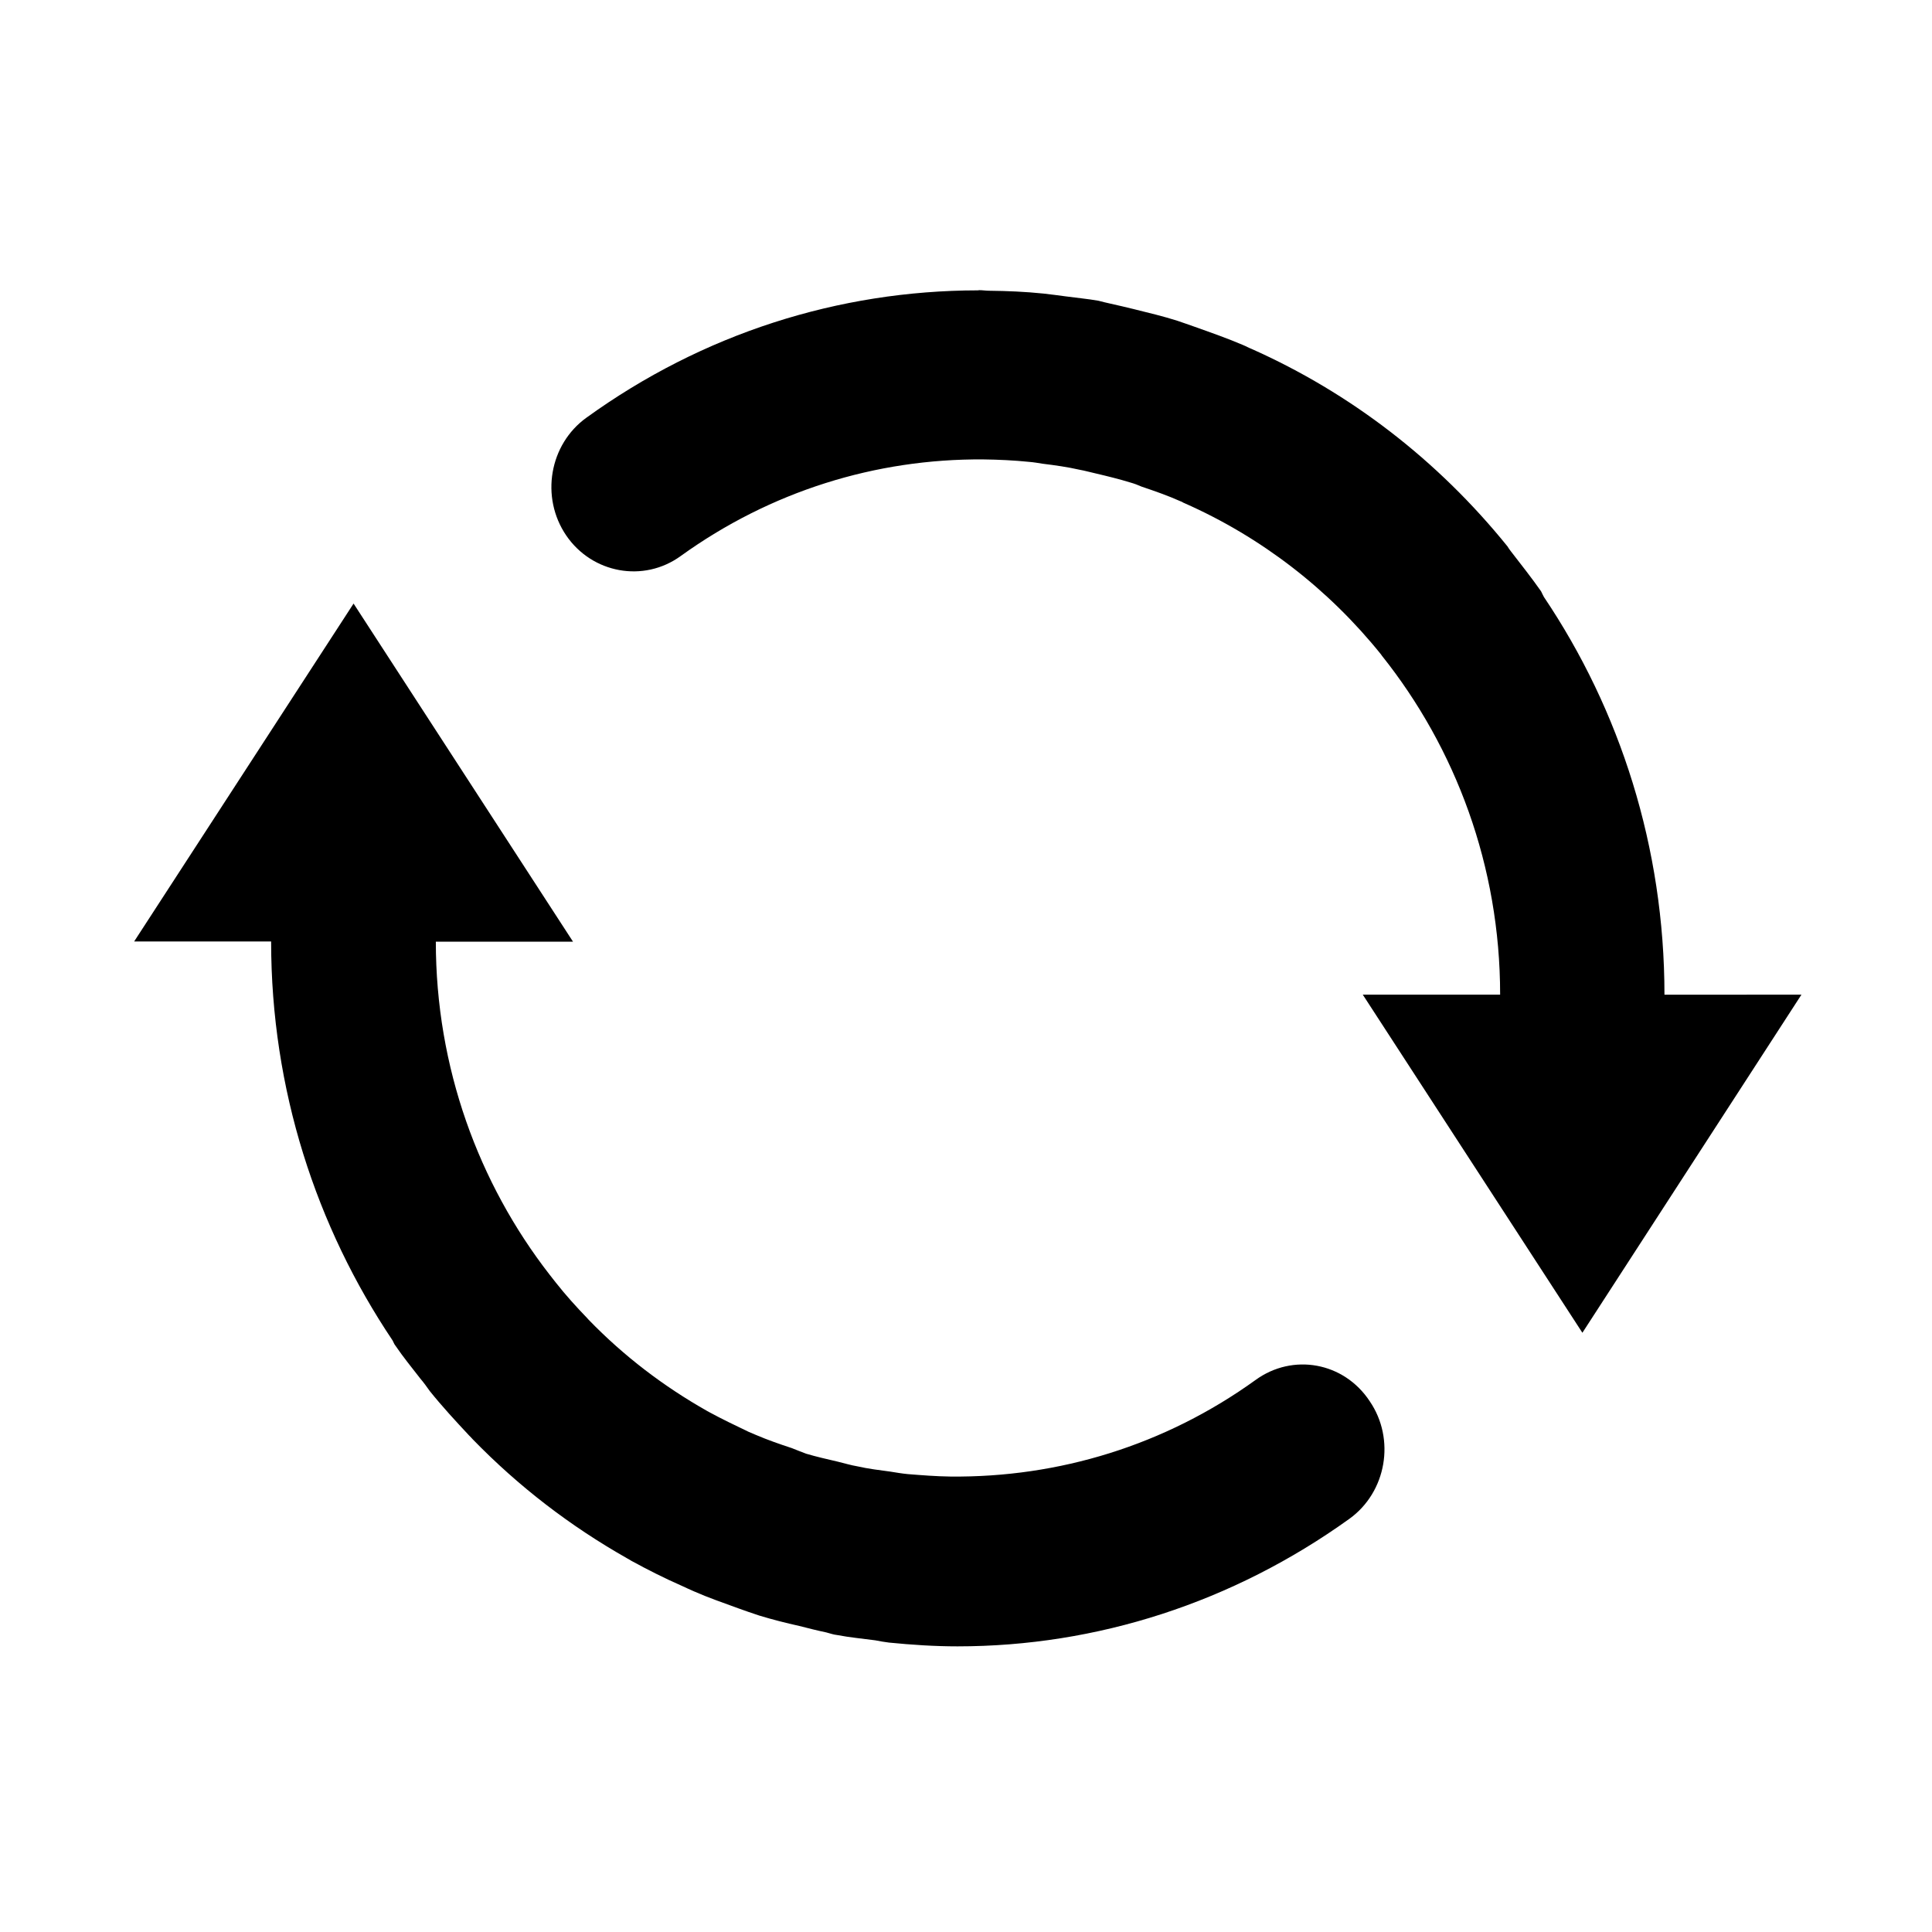
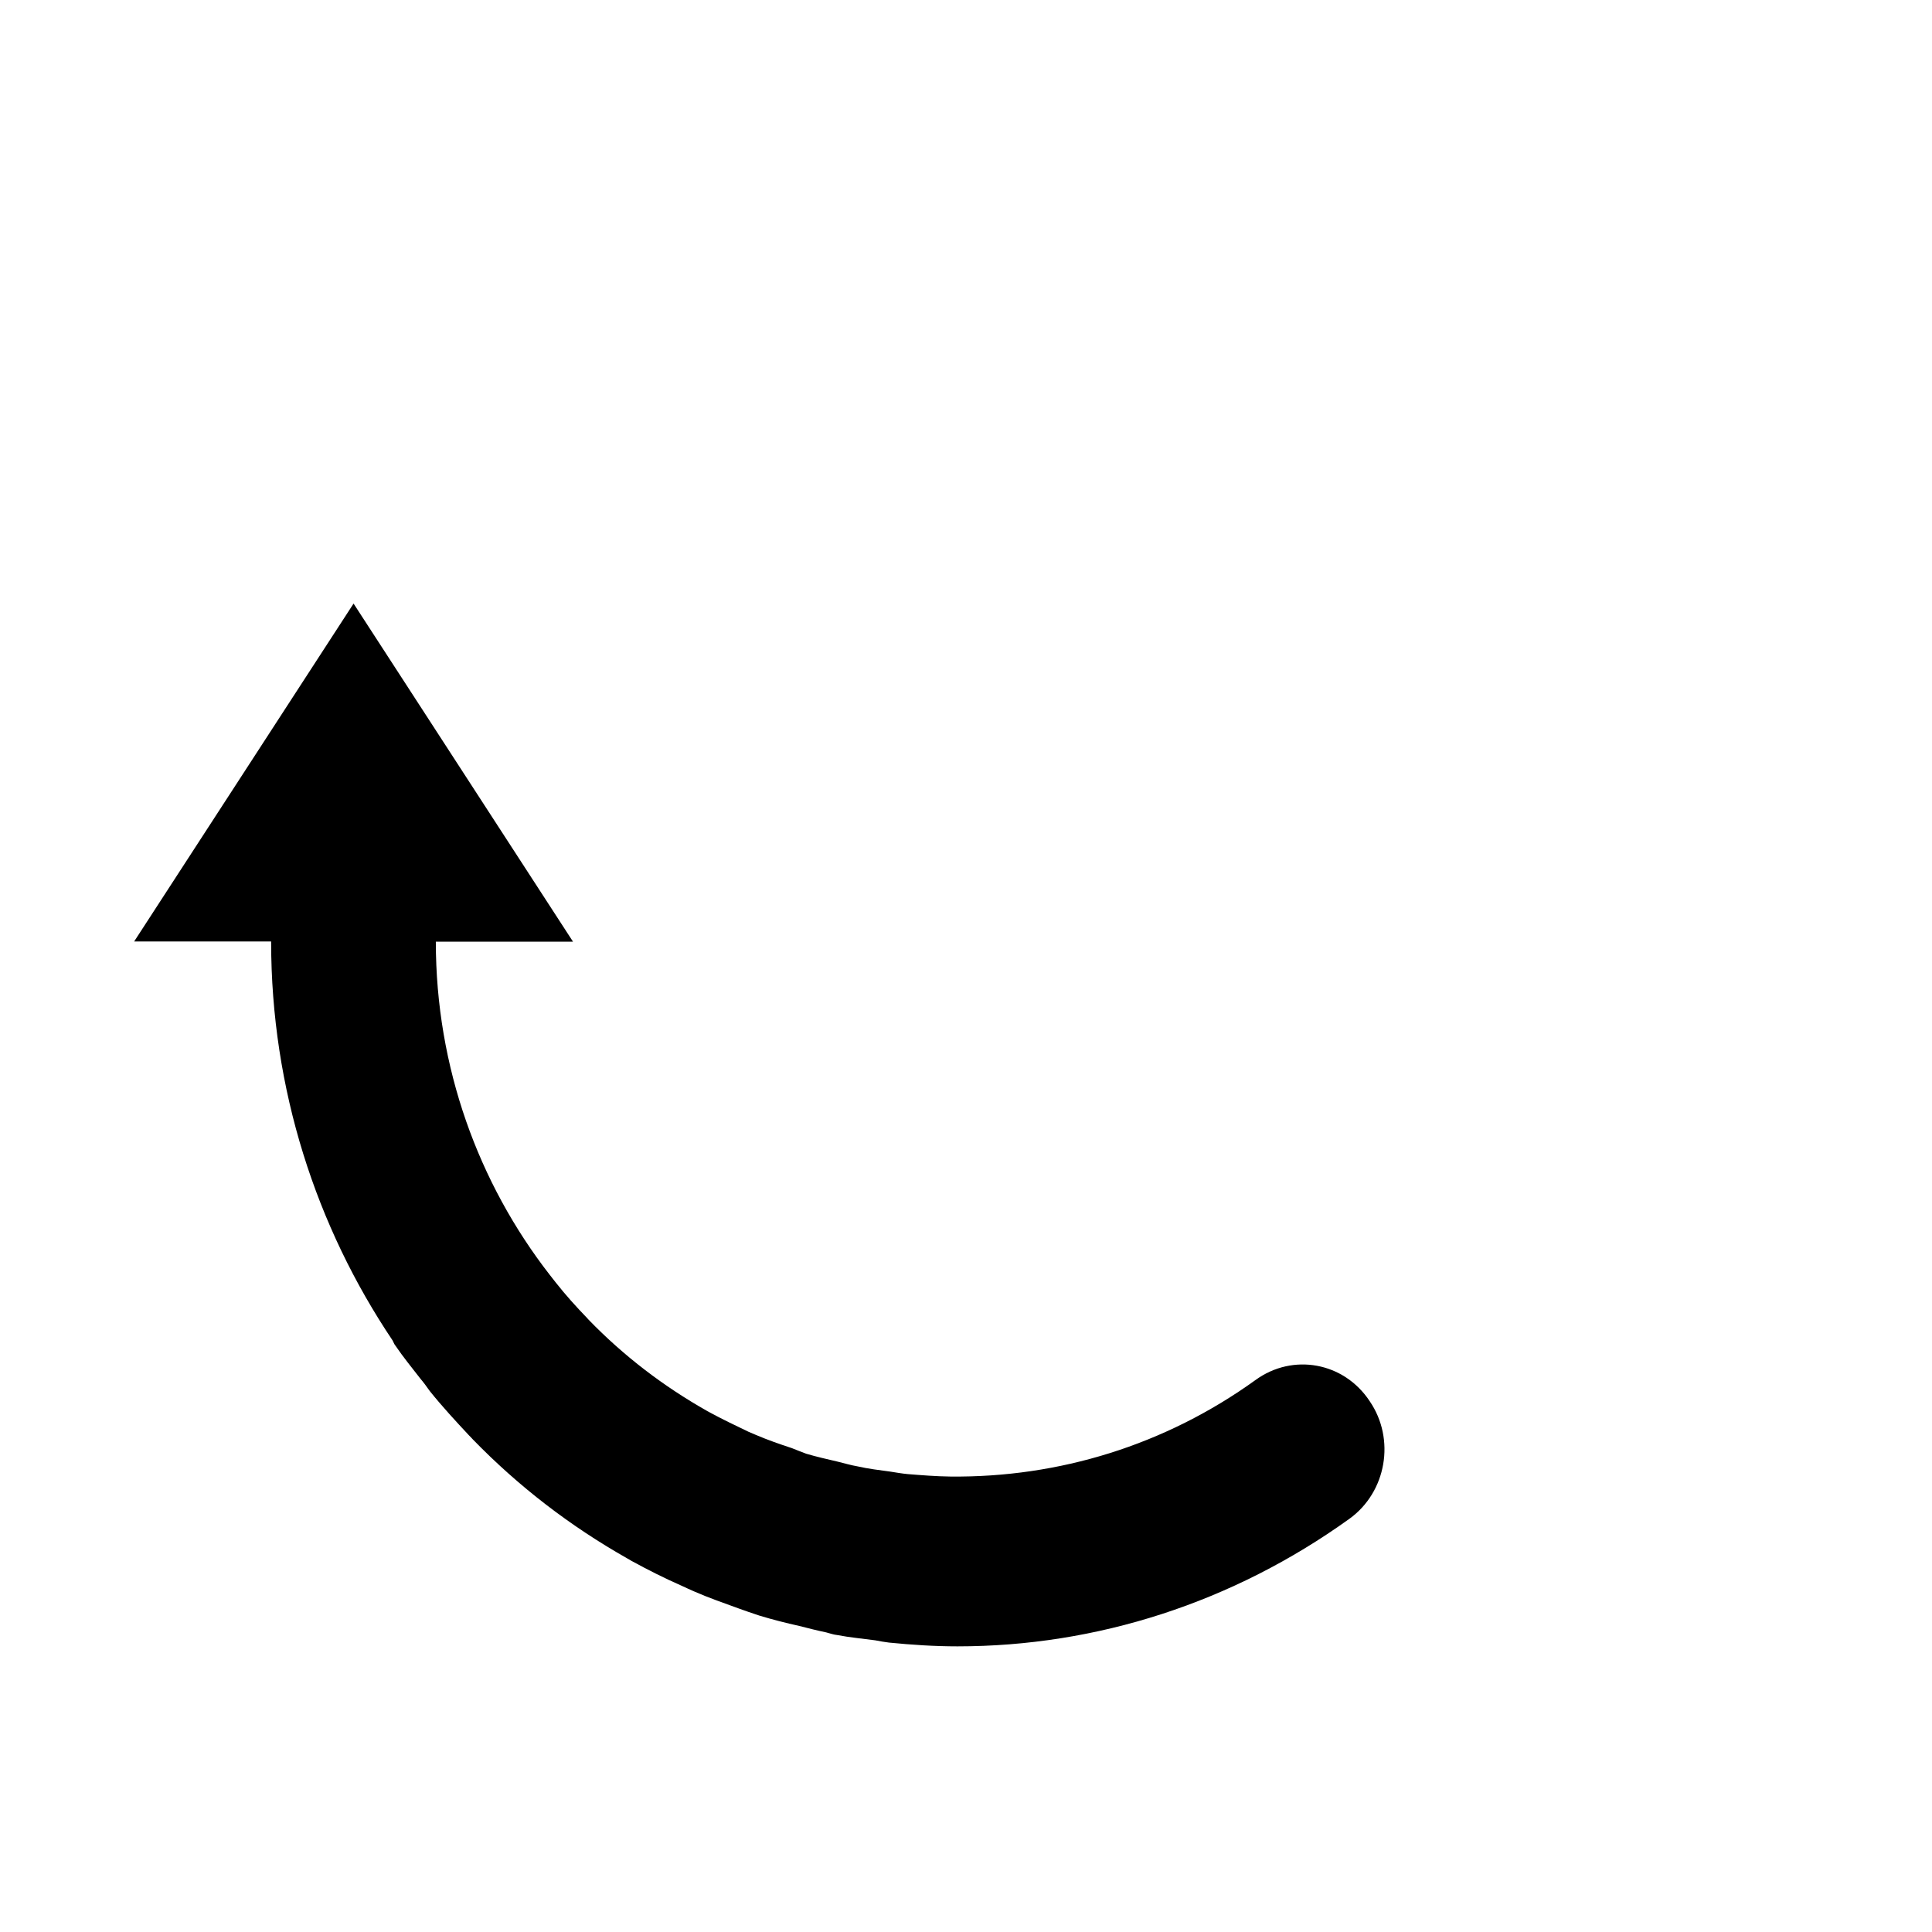
<svg xmlns="http://www.w3.org/2000/svg" version="1.1" id="图层_1" x="0px" y="0px" viewBox="0 0 1024 1024" style="enable-background:new 0 0 1024 1024;" xml:space="preserve">
  <g>
-     <path d="M882.2,527.3c0-78.3-23.6-151-63.9-210.9c-0.6-1-1-2.1-1.5-3c-5.2-7.4-10.6-14.2-16-21.2c-0.6-0.8-1.3-1.7-1.8-2.6   c-37-45.8-83.4-81.4-135.7-104.7c-1.6-0.6-2.9-1.4-4.4-2c-8.4-3.6-17-6.6-25.7-9.7c-3-1-6.1-2.2-9.2-3.2   c-7.6-2.4-15.1-4.2-22.8-6.1c-4.2-1-8.6-2.1-12.8-3c-2.1-0.4-4.1-1-6.2-1.5c-5.7-1-11.4-1.5-17.2-2.3c-4.1-0.5-7.9-1.1-11.9-1.5   c-9.7-1-19.3-1.4-28.8-1.5c-1.8,0-3.5-0.3-5.2-0.3c-0.3,0-0.6,0.1-0.9,0.1c-73.7,0.1-145.7,22.9-207.4,67.5   c-19.6,14.1-24.5,42.1-10.7,62.4c13.7,20.1,41,25.2,60.7,10.9c47.6-34.3,103.3-51.6,160.3-51.2c8.2,0.1,16.4,0.5,24.3,1.3   c2.5,0.2,4.8,0.6,7.3,1c6.5,0.8,13,1.7,19.6,3.2c2.8,0.5,5.6,1.3,8.3,1.9c6.4,1.5,12.5,3,18.7,4.9c2.1,0.6,3.9,1.3,5.7,2.1   c7.1,2.4,14,4.8,20.7,7.8c0.8,0.2,1.4,0.8,2.1,1c40.7,18,76.3,45.5,104.2,80.2c0.1,0.1,0.2,0.4,0.4,0.6   c39.1,49,62.7,111.6,62.7,179.7h-72.8l116.4,179.2l116.1-179.2H882.2z" />
    <path d="M665.5,731.4c-48,34.6-104.3,51.8-161.8,51.2c-7.6-0.1-15.1-0.7-22.6-1.3c-3.1-0.3-6-0.8-9.1-1.3   c-5.9-0.8-11.8-1.5-17.5-2.8c-3.6-0.6-7.1-1.7-10.5-2.5c-5.6-1.3-11.3-2.6-16.7-4.2c-2.6-1-5-1.9-7.7-3c-6.4-2.1-12.7-4.3-18.8-6.9   c-1.4-0.6-2.8-1.2-4-1.7c-7.1-3.4-14.2-6.8-21-10.5c-0.3-0.2-0.6-0.3-0.9-0.5c-23.2-13.1-44.3-29.2-62.9-48.4   c-0.3-0.3-0.6-0.7-0.9-1c-5.7-5.9-11.3-12.1-16.5-18.7c-1.1-1.4-2.1-2.7-3.3-4.2C253.7,627.2,231,565.8,231,499.1h72.7L187.4,319.9   L71.1,499h72.6c0,78.4,23.9,151.2,64.4,211.5c0.5,0.9,0.8,1.9,1.4,2.6c4.2,6.2,8.9,11.9,13.3,17.6c1.8,2.1,3.3,4.2,5,6.6   c6.5,8.1,13.7,15.9,20.8,23.5c0.8,0.8,1.4,1.4,2,2.1c24.4,25.1,51.7,46,81.7,63c0.8,0.5,1.5,0.8,2.4,1.4   c8.6,4.7,17.5,9.2,26.4,13.1c2.3,1,4.4,2.1,6.6,3c7.7,3.4,15.6,6.1,23.5,9c3.8,1.4,7.4,2.6,11.3,3.9c6.9,2.1,14,3.9,21.2,5.5   c4.7,1.2,9.4,2.4,14.2,3.4c2,0.5,3.8,1.2,5.8,1.4c6.8,1.3,13.5,1.9,20.2,2.8c2.5,0.5,4.9,0.9,7.3,1.2c12.1,1.2,24.2,2,36.3,2   c73.8,0,145.9-23.2,207.7-67.6c19.7-14.2,24.5-42.2,10.8-62.3C712.3,721.9,685.2,717.1,665.5,731.4z" />
  </g>
</svg>